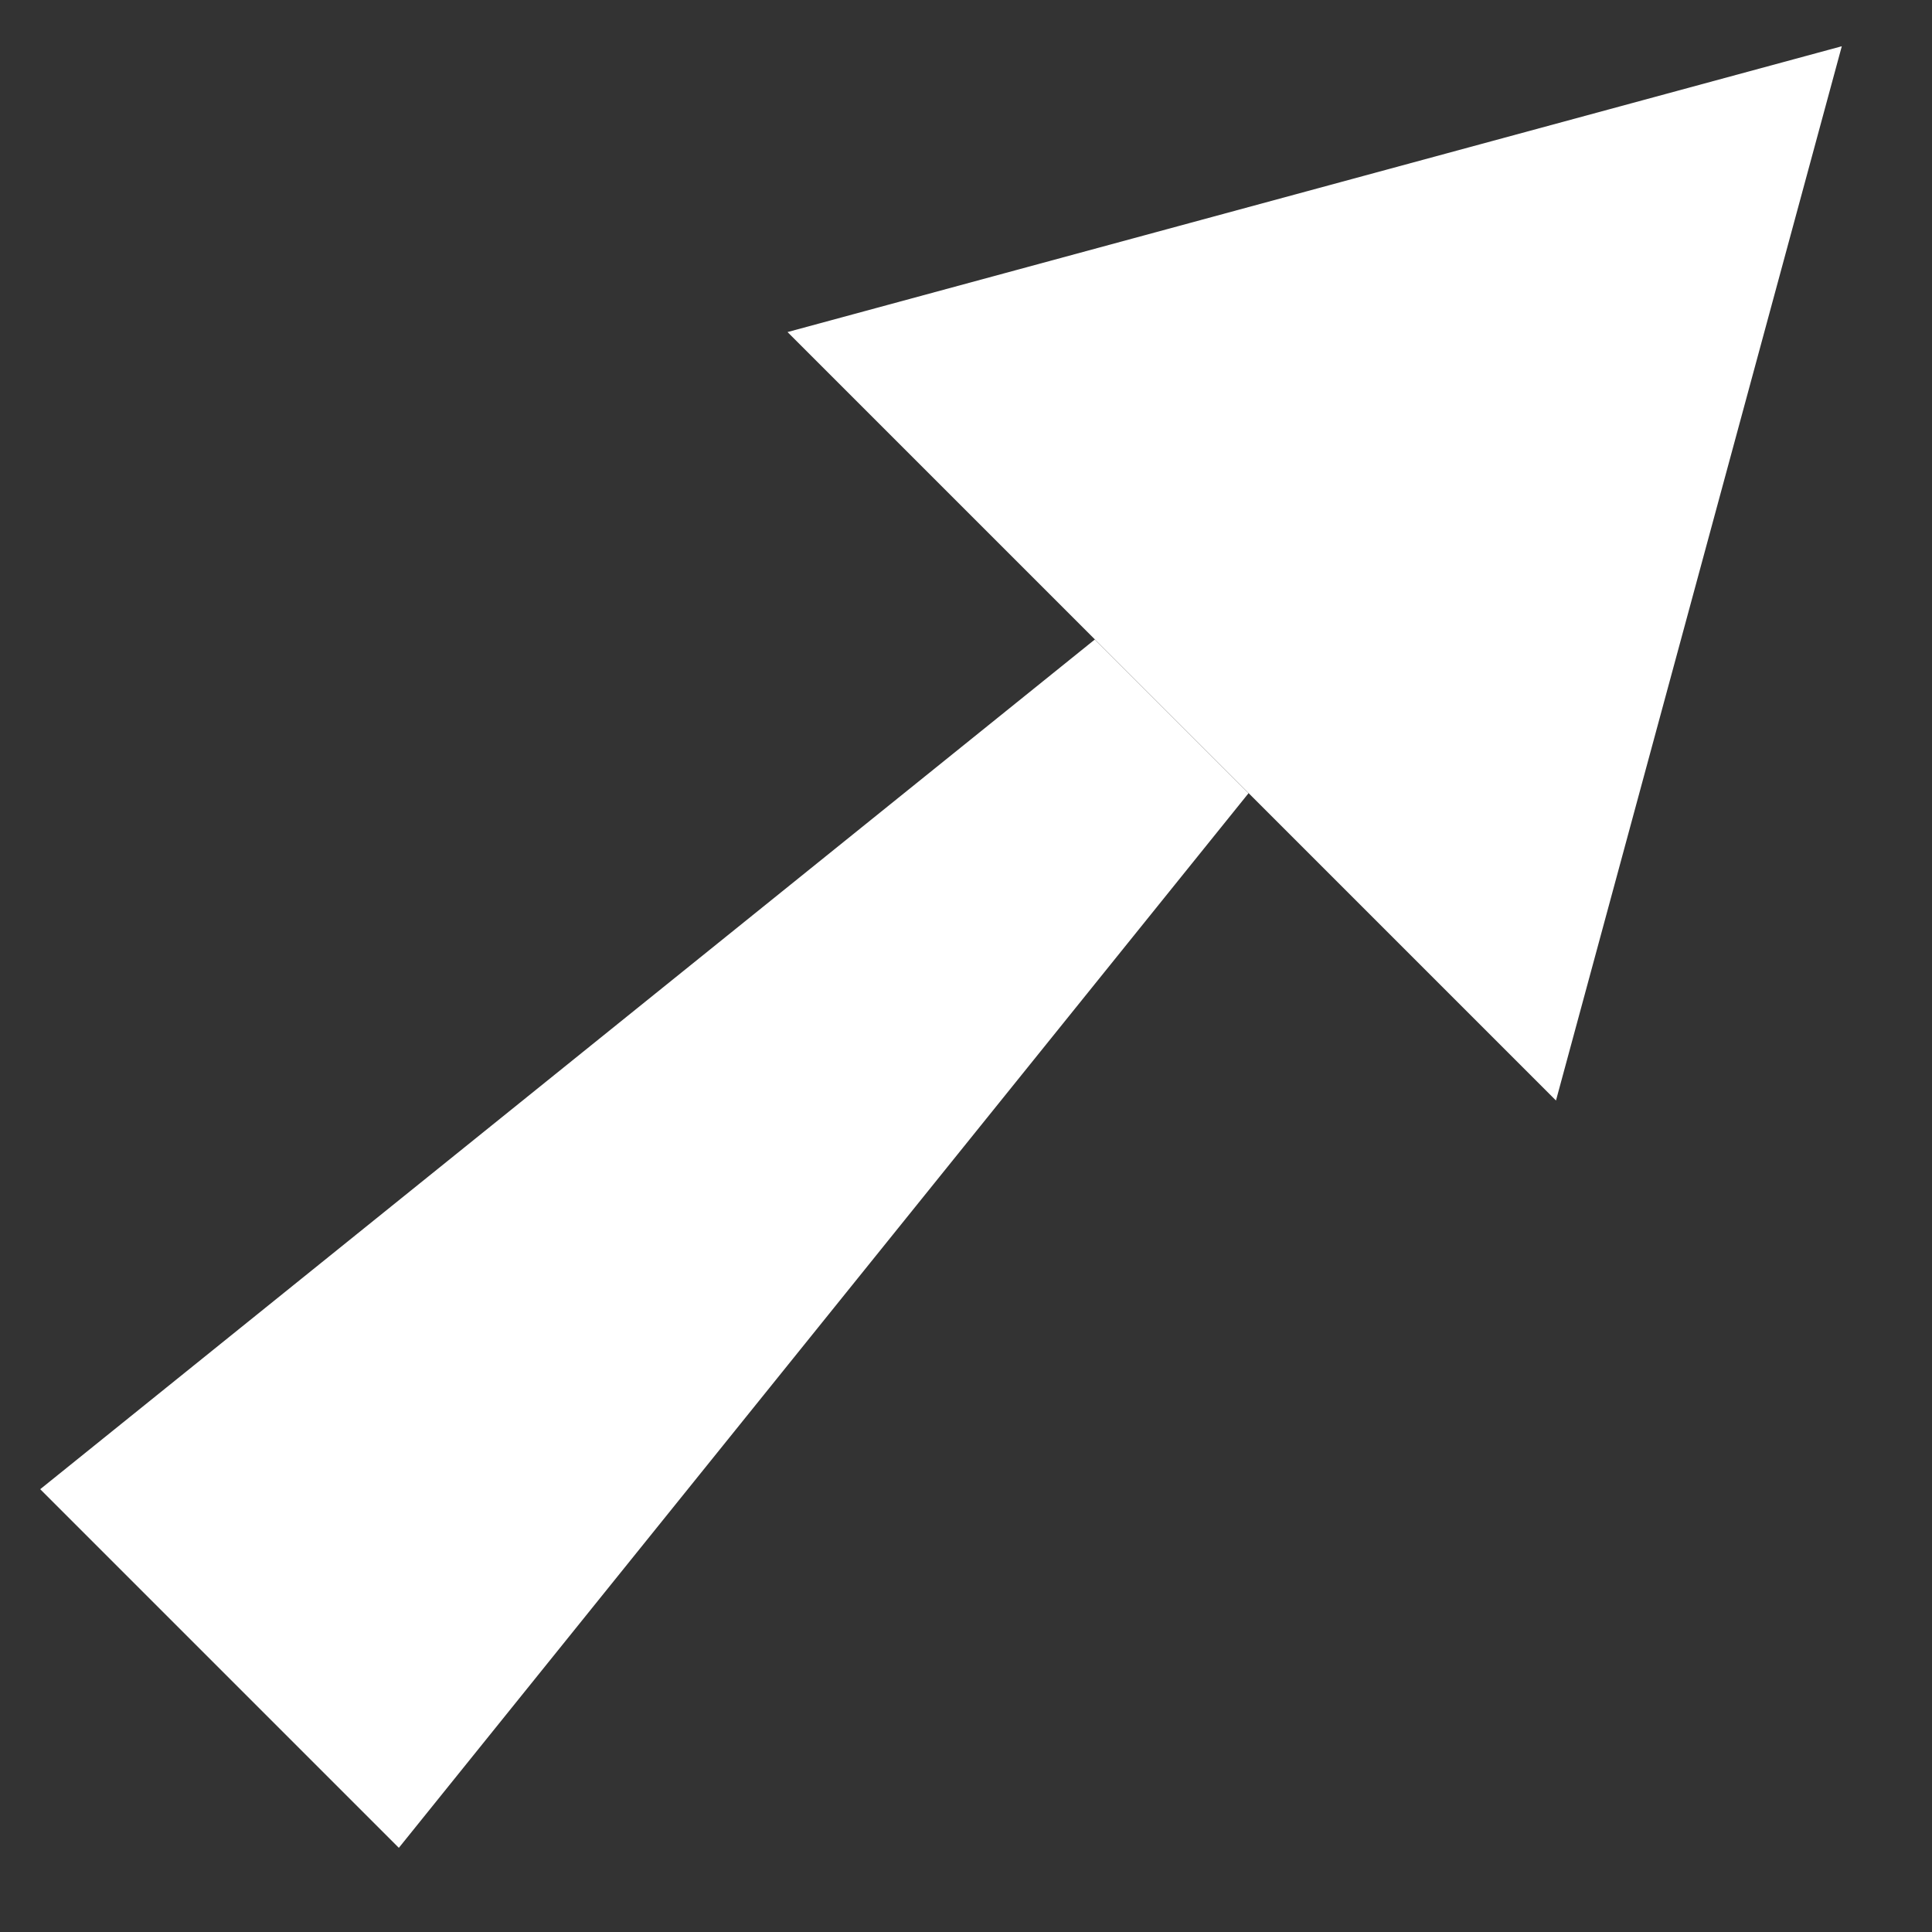
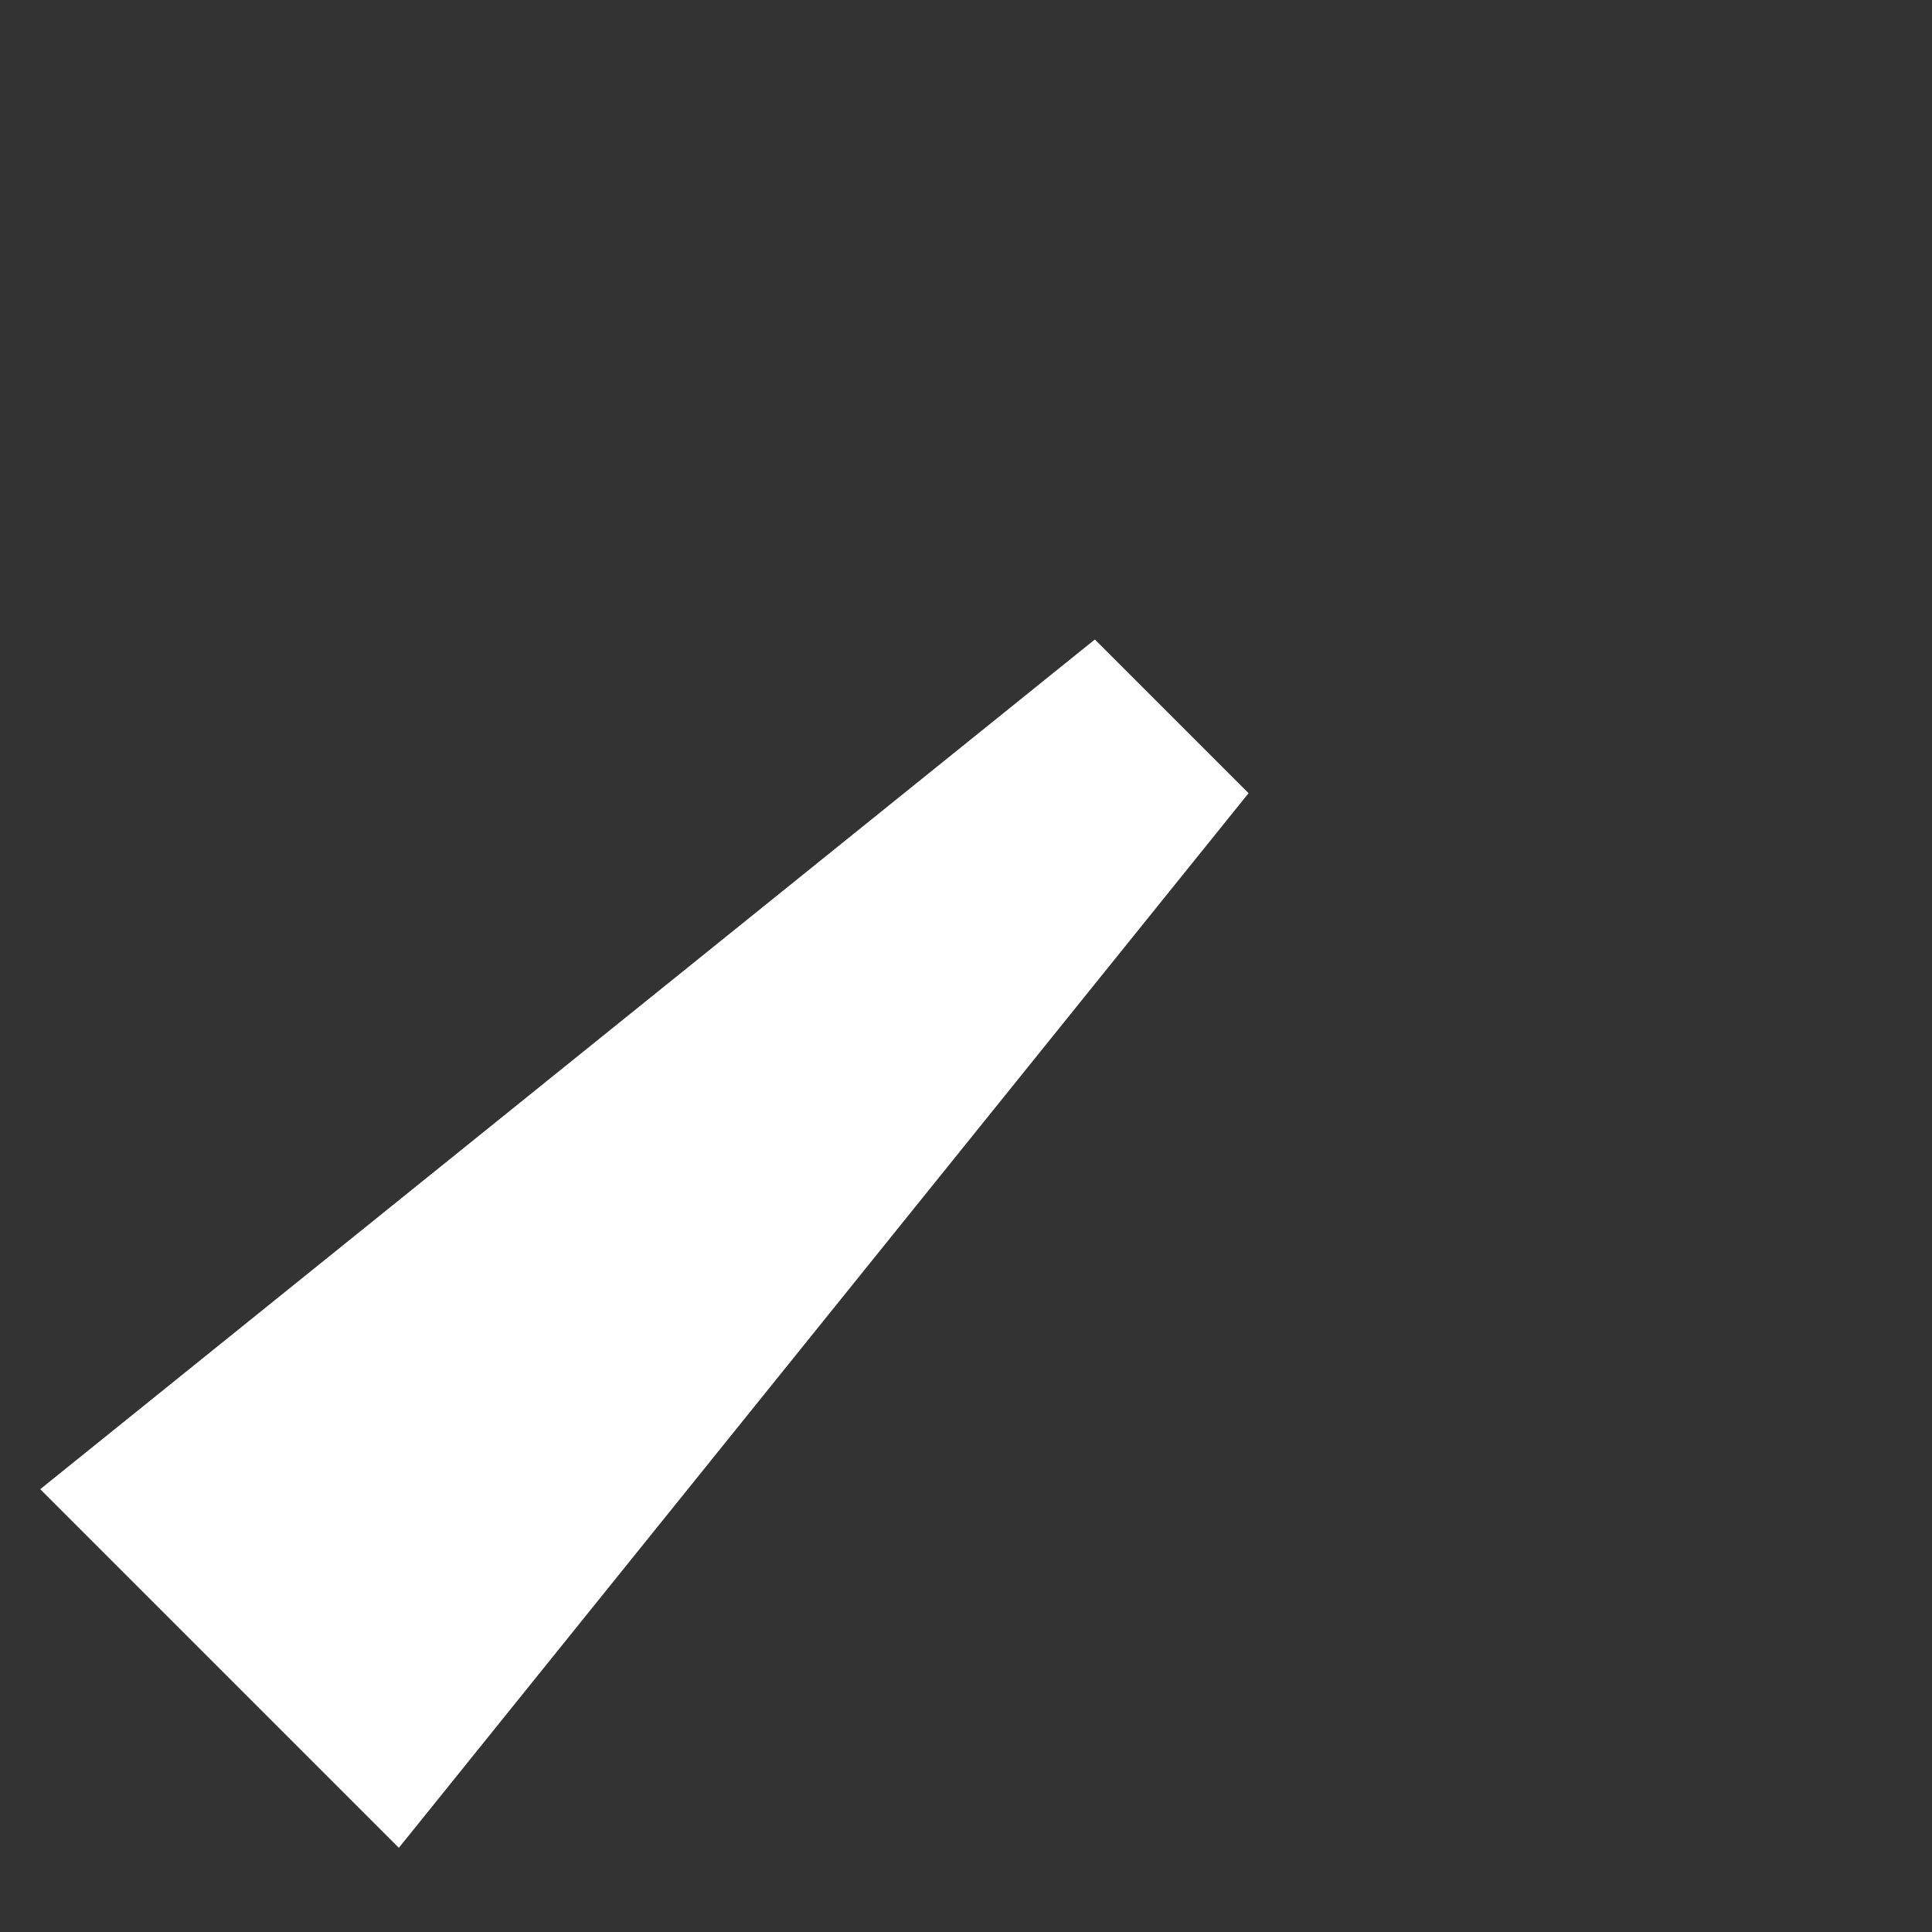
<svg xmlns="http://www.w3.org/2000/svg" width="16" height="16" viewBox="0 0 16 16" fill="none">
  <rect x="0" y="0" width="16" height="16" fill="#333333" stroke="none" />
-   <path d="M6.522 2.75L12.886 9.114L15.253 0.383L6.522 2.75Z" fill="white" />
  <path d="M0.333 12.333L3.303 15.303L10.34 6.569L9.067 5.296L0.333 12.333Z" fill="white" />
</svg>